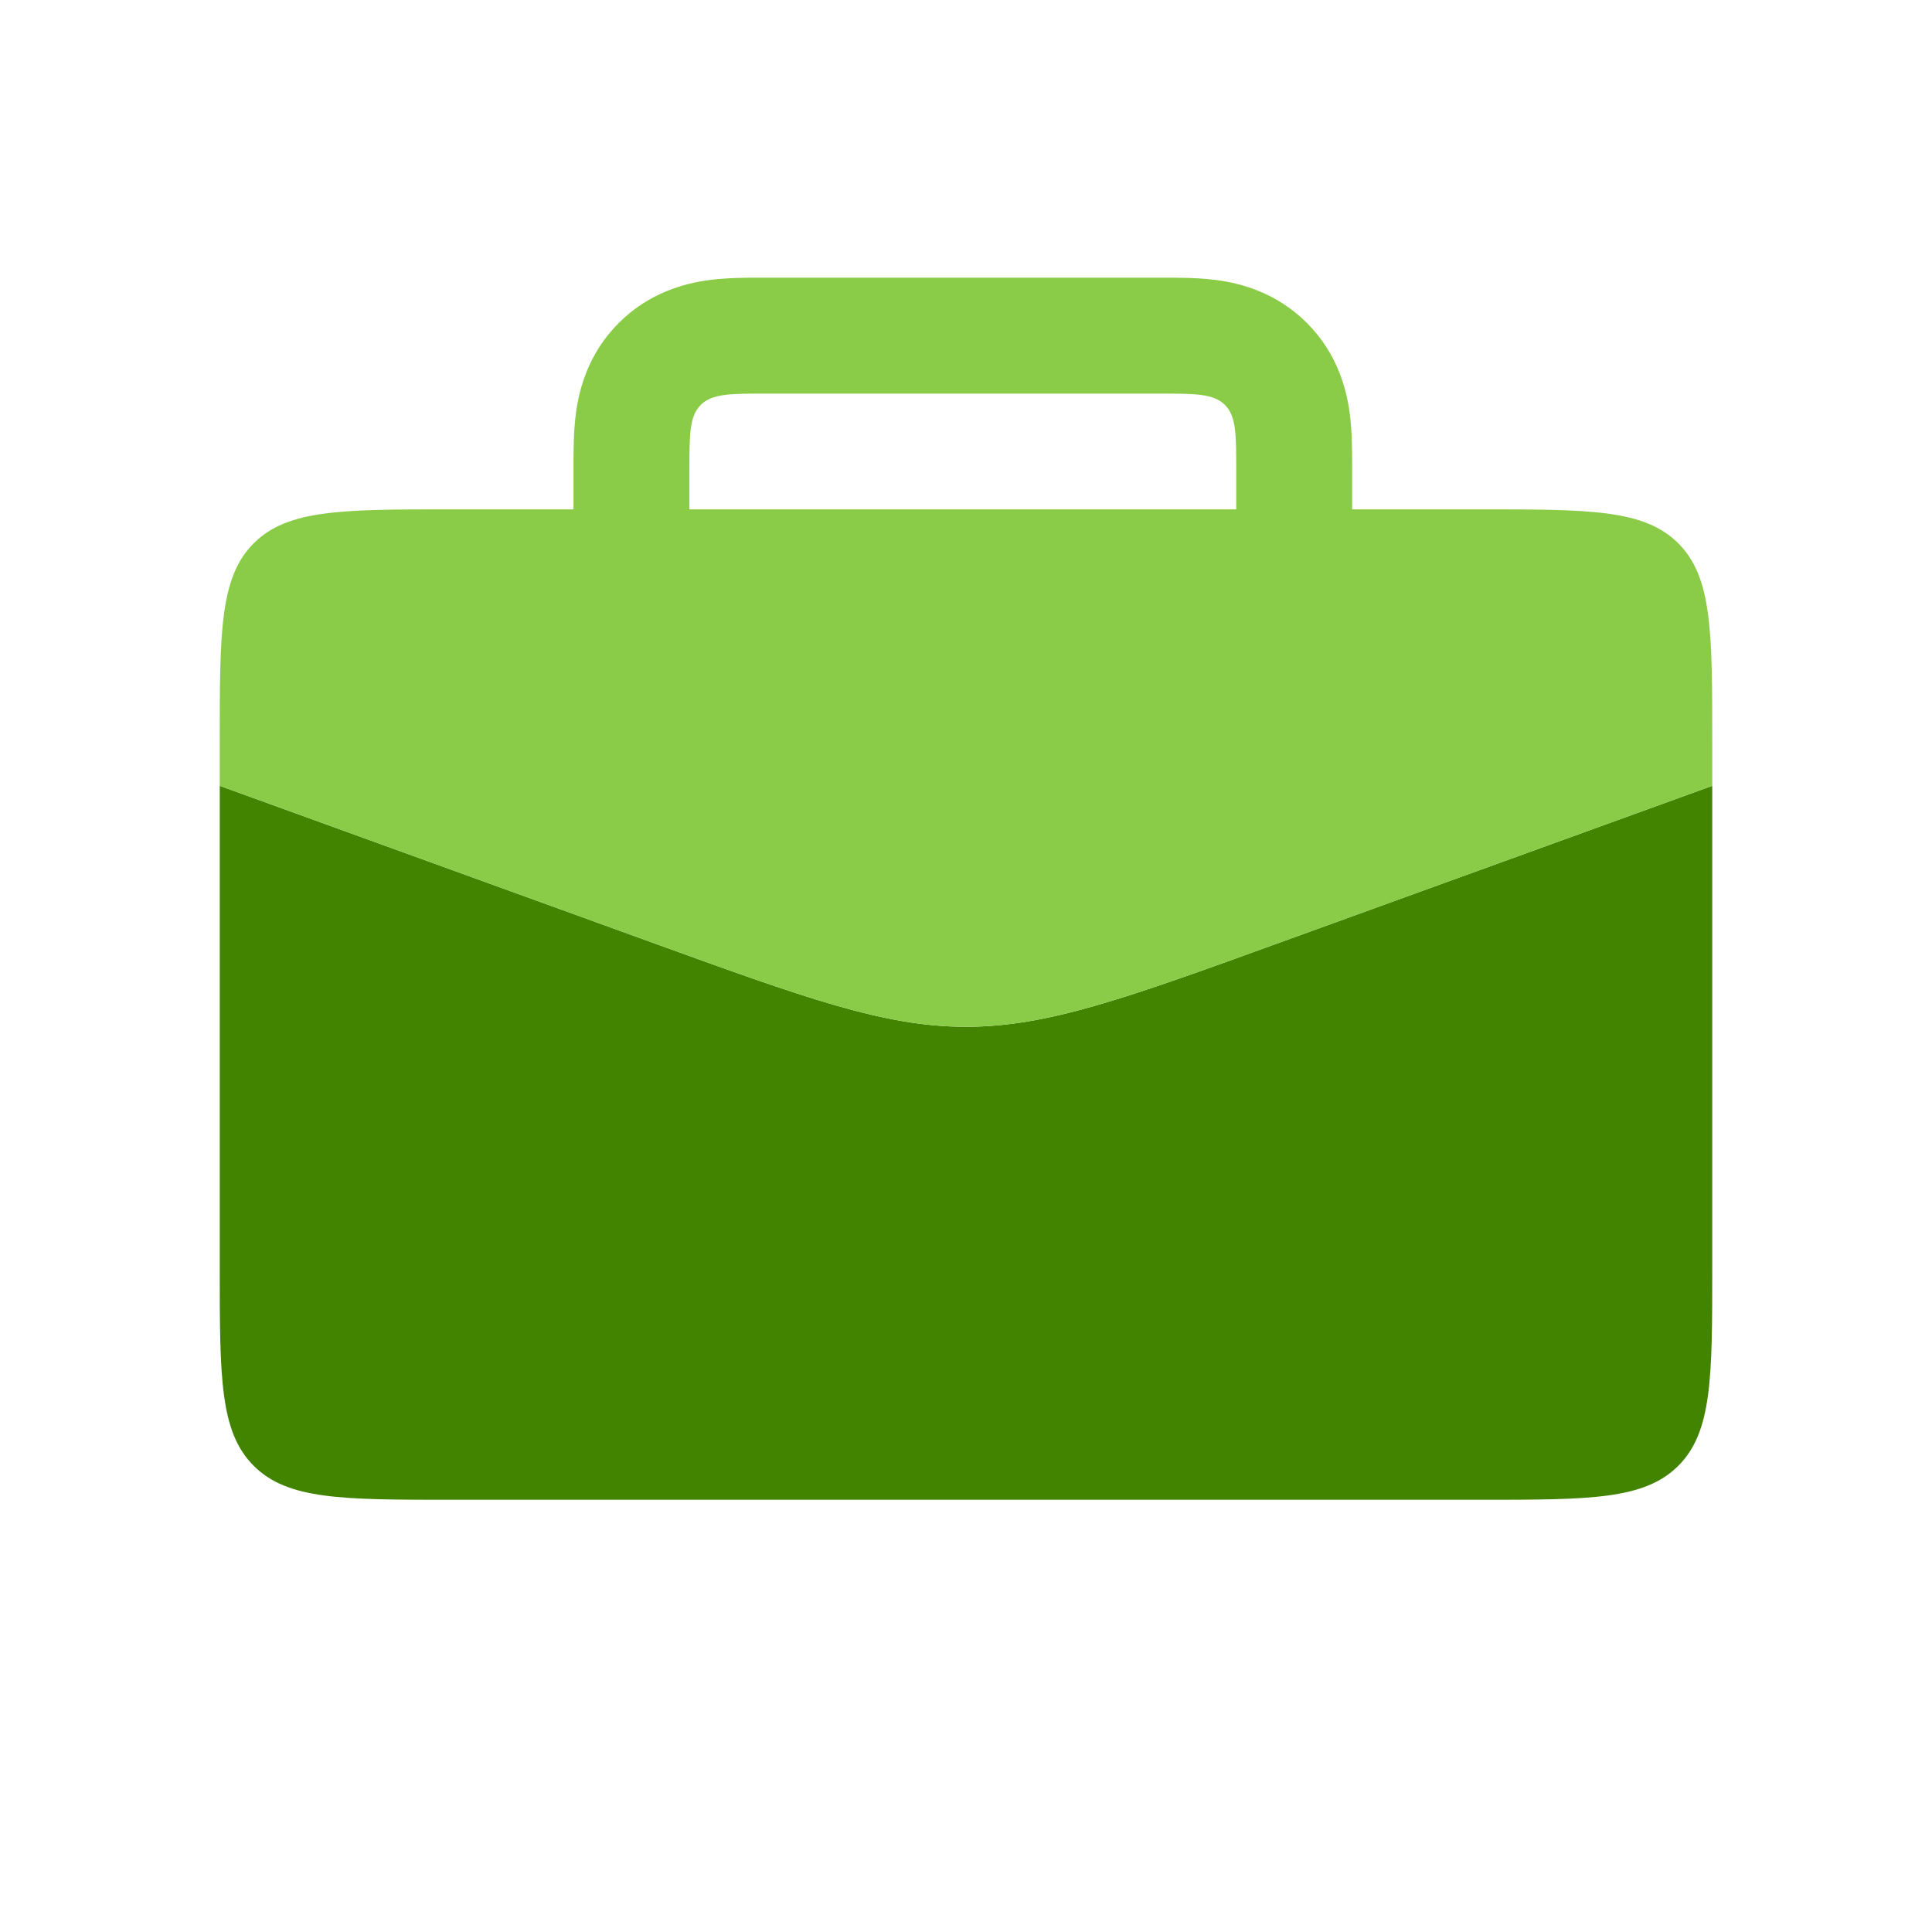
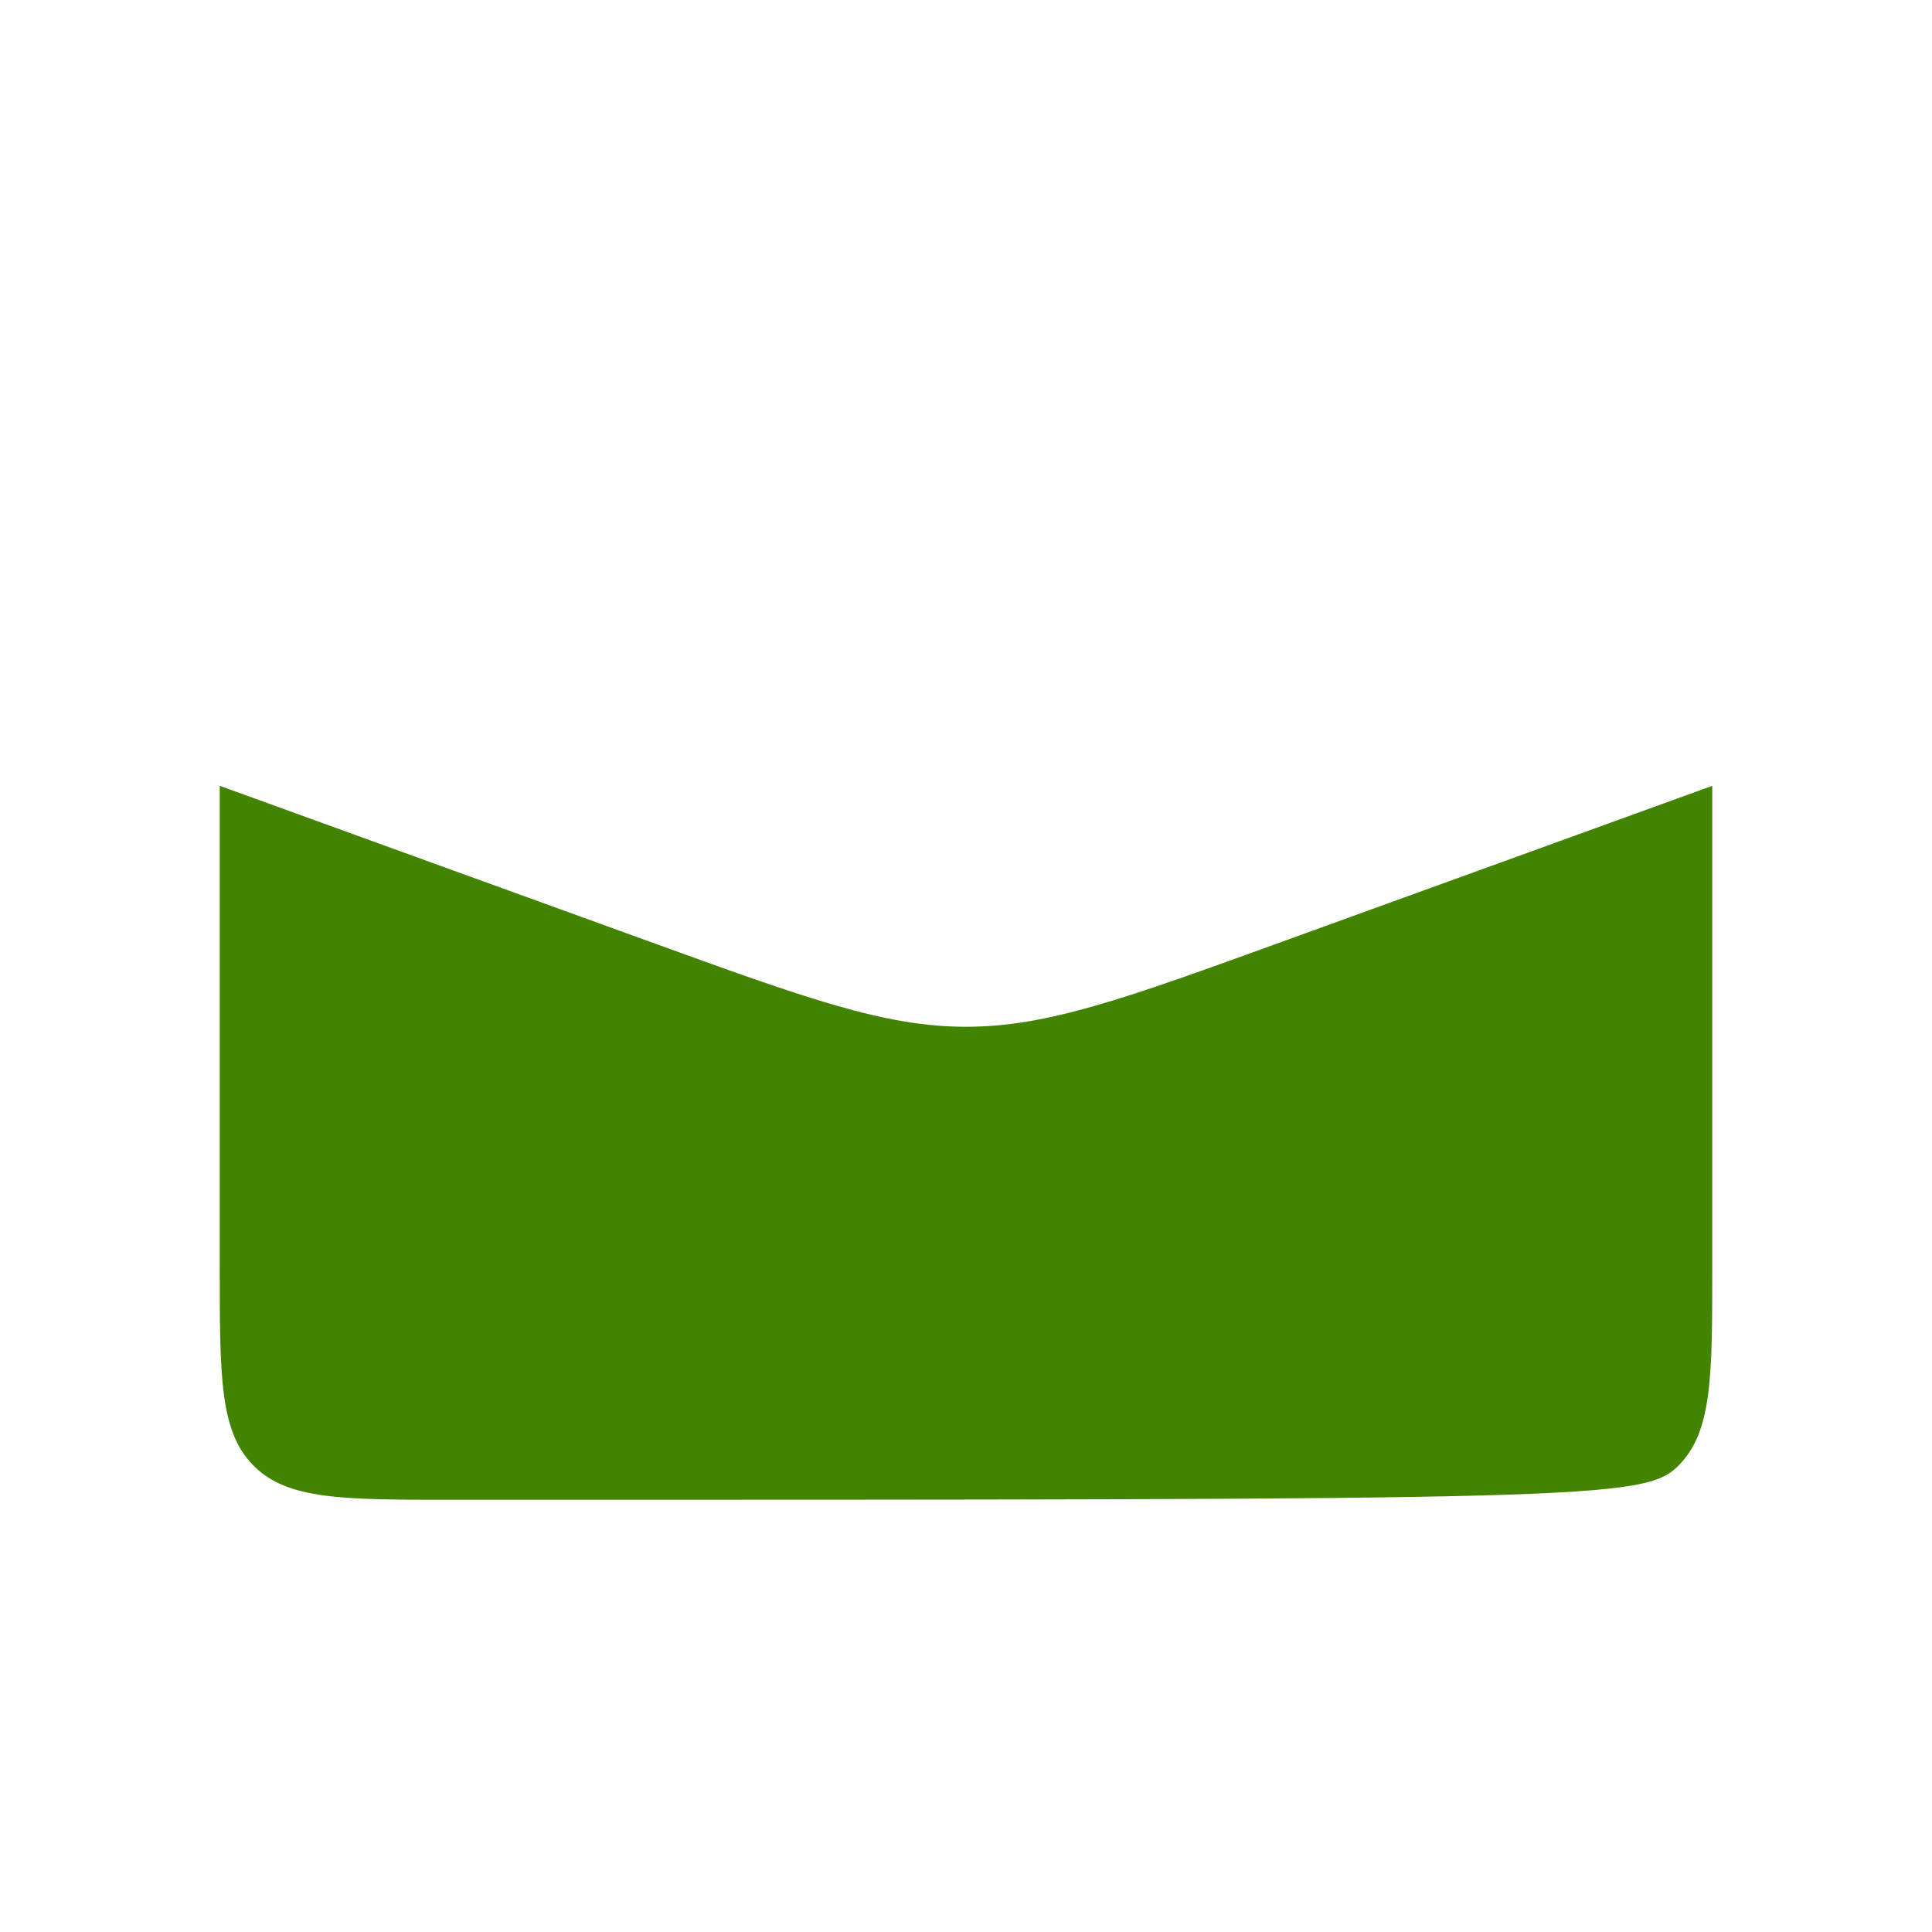
<svg xmlns="http://www.w3.org/2000/svg" width="50" height="50" viewBox="0 0 50 50" fill="none">
-   <path fill-rule="evenodd" clip-rule="evenodd" d="M5.687 20.337V32.814C5.687 35.643 5.687 37.057 6.566 37.935C7.444 38.814 8.859 38.814 11.687 38.814H38.313C41.141 38.814 42.555 38.814 43.434 37.935C44.313 37.057 44.313 35.643 44.313 32.814V20.337L33.178 24.373C29.131 25.84 27.108 26.573 25 26.573C22.892 26.573 20.869 25.84 16.822 24.373L5.687 20.337Z" fill="#428400" />
-   <path fill-rule="evenodd" clip-rule="evenodd" d="M29.994 7.186H19.842L19.753 7.186C19.368 7.185 18.825 7.185 18.345 7.249C17.74 7.331 16.811 7.561 16.014 8.358C15.217 9.154 14.987 10.084 14.906 10.689C14.841 11.169 14.842 11.711 14.842 12.096L14.842 12.186V13.182H11.687C8.859 13.182 7.444 13.182 6.566 14.061C5.687 14.939 5.687 16.354 5.687 19.182V20.337L16.822 24.373C20.869 25.84 22.892 26.573 25 26.573C27.108 26.573 29.131 25.84 33.178 24.373L44.313 20.337V19.182C44.313 16.354 44.313 14.939 43.434 14.061C42.555 13.182 41.141 13.182 38.313 13.182H34.994V12.186L34.994 12.096C34.994 11.711 34.995 11.169 34.93 10.689C34.849 10.084 34.619 9.154 33.822 8.358C33.025 7.561 32.096 7.331 31.491 7.249C31.011 7.185 30.468 7.185 30.084 7.186L29.994 7.186ZM31.994 13.182V12.186C31.994 11.243 31.994 10.772 31.701 10.479C31.408 10.186 30.937 10.186 29.994 10.186H19.842C18.9 10.186 18.428 10.186 18.135 10.479C17.842 10.772 17.842 11.243 17.842 12.186V13.182H31.994Z" fill="#8ACC47" />
+   <path fill-rule="evenodd" clip-rule="evenodd" d="M5.687 20.337V32.814C5.687 35.643 5.687 37.057 6.566 37.935C7.444 38.814 8.859 38.814 11.687 38.814C41.141 38.814 42.555 38.814 43.434 37.935C44.313 37.057 44.313 35.643 44.313 32.814V20.337L33.178 24.373C29.131 25.84 27.108 26.573 25 26.573C22.892 26.573 20.869 25.84 16.822 24.373L5.687 20.337Z" fill="#428400" />
</svg>